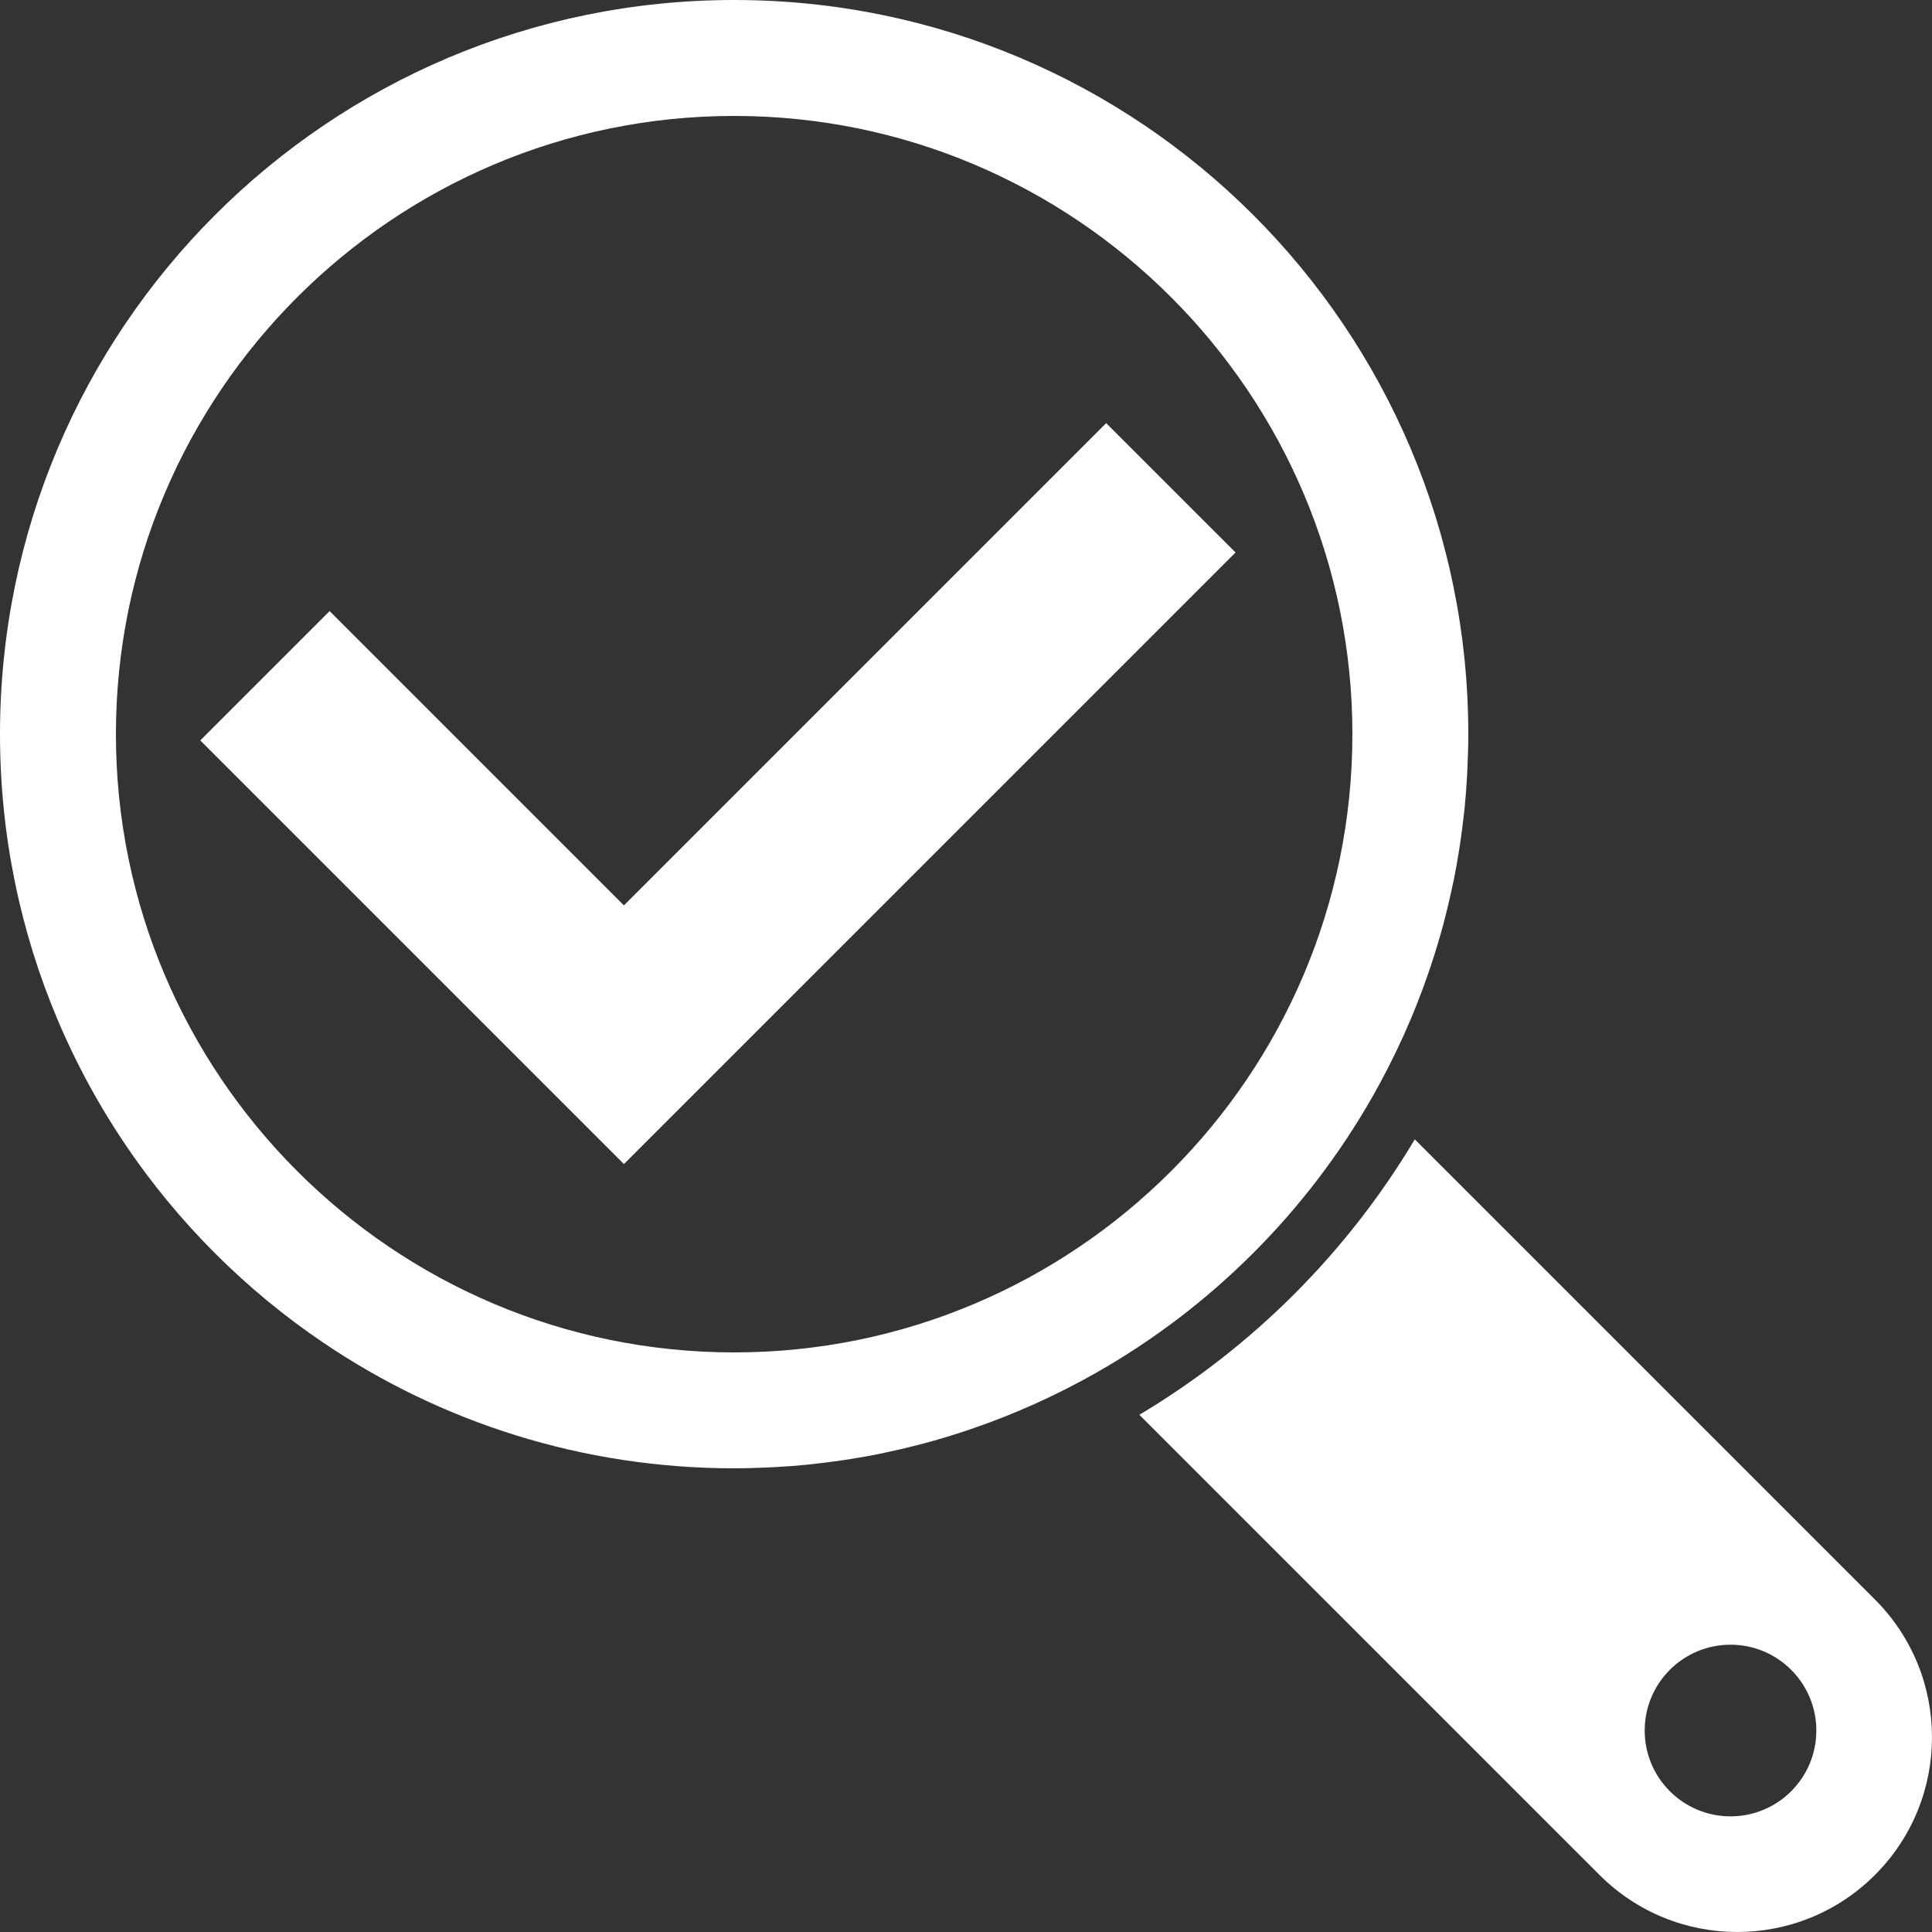
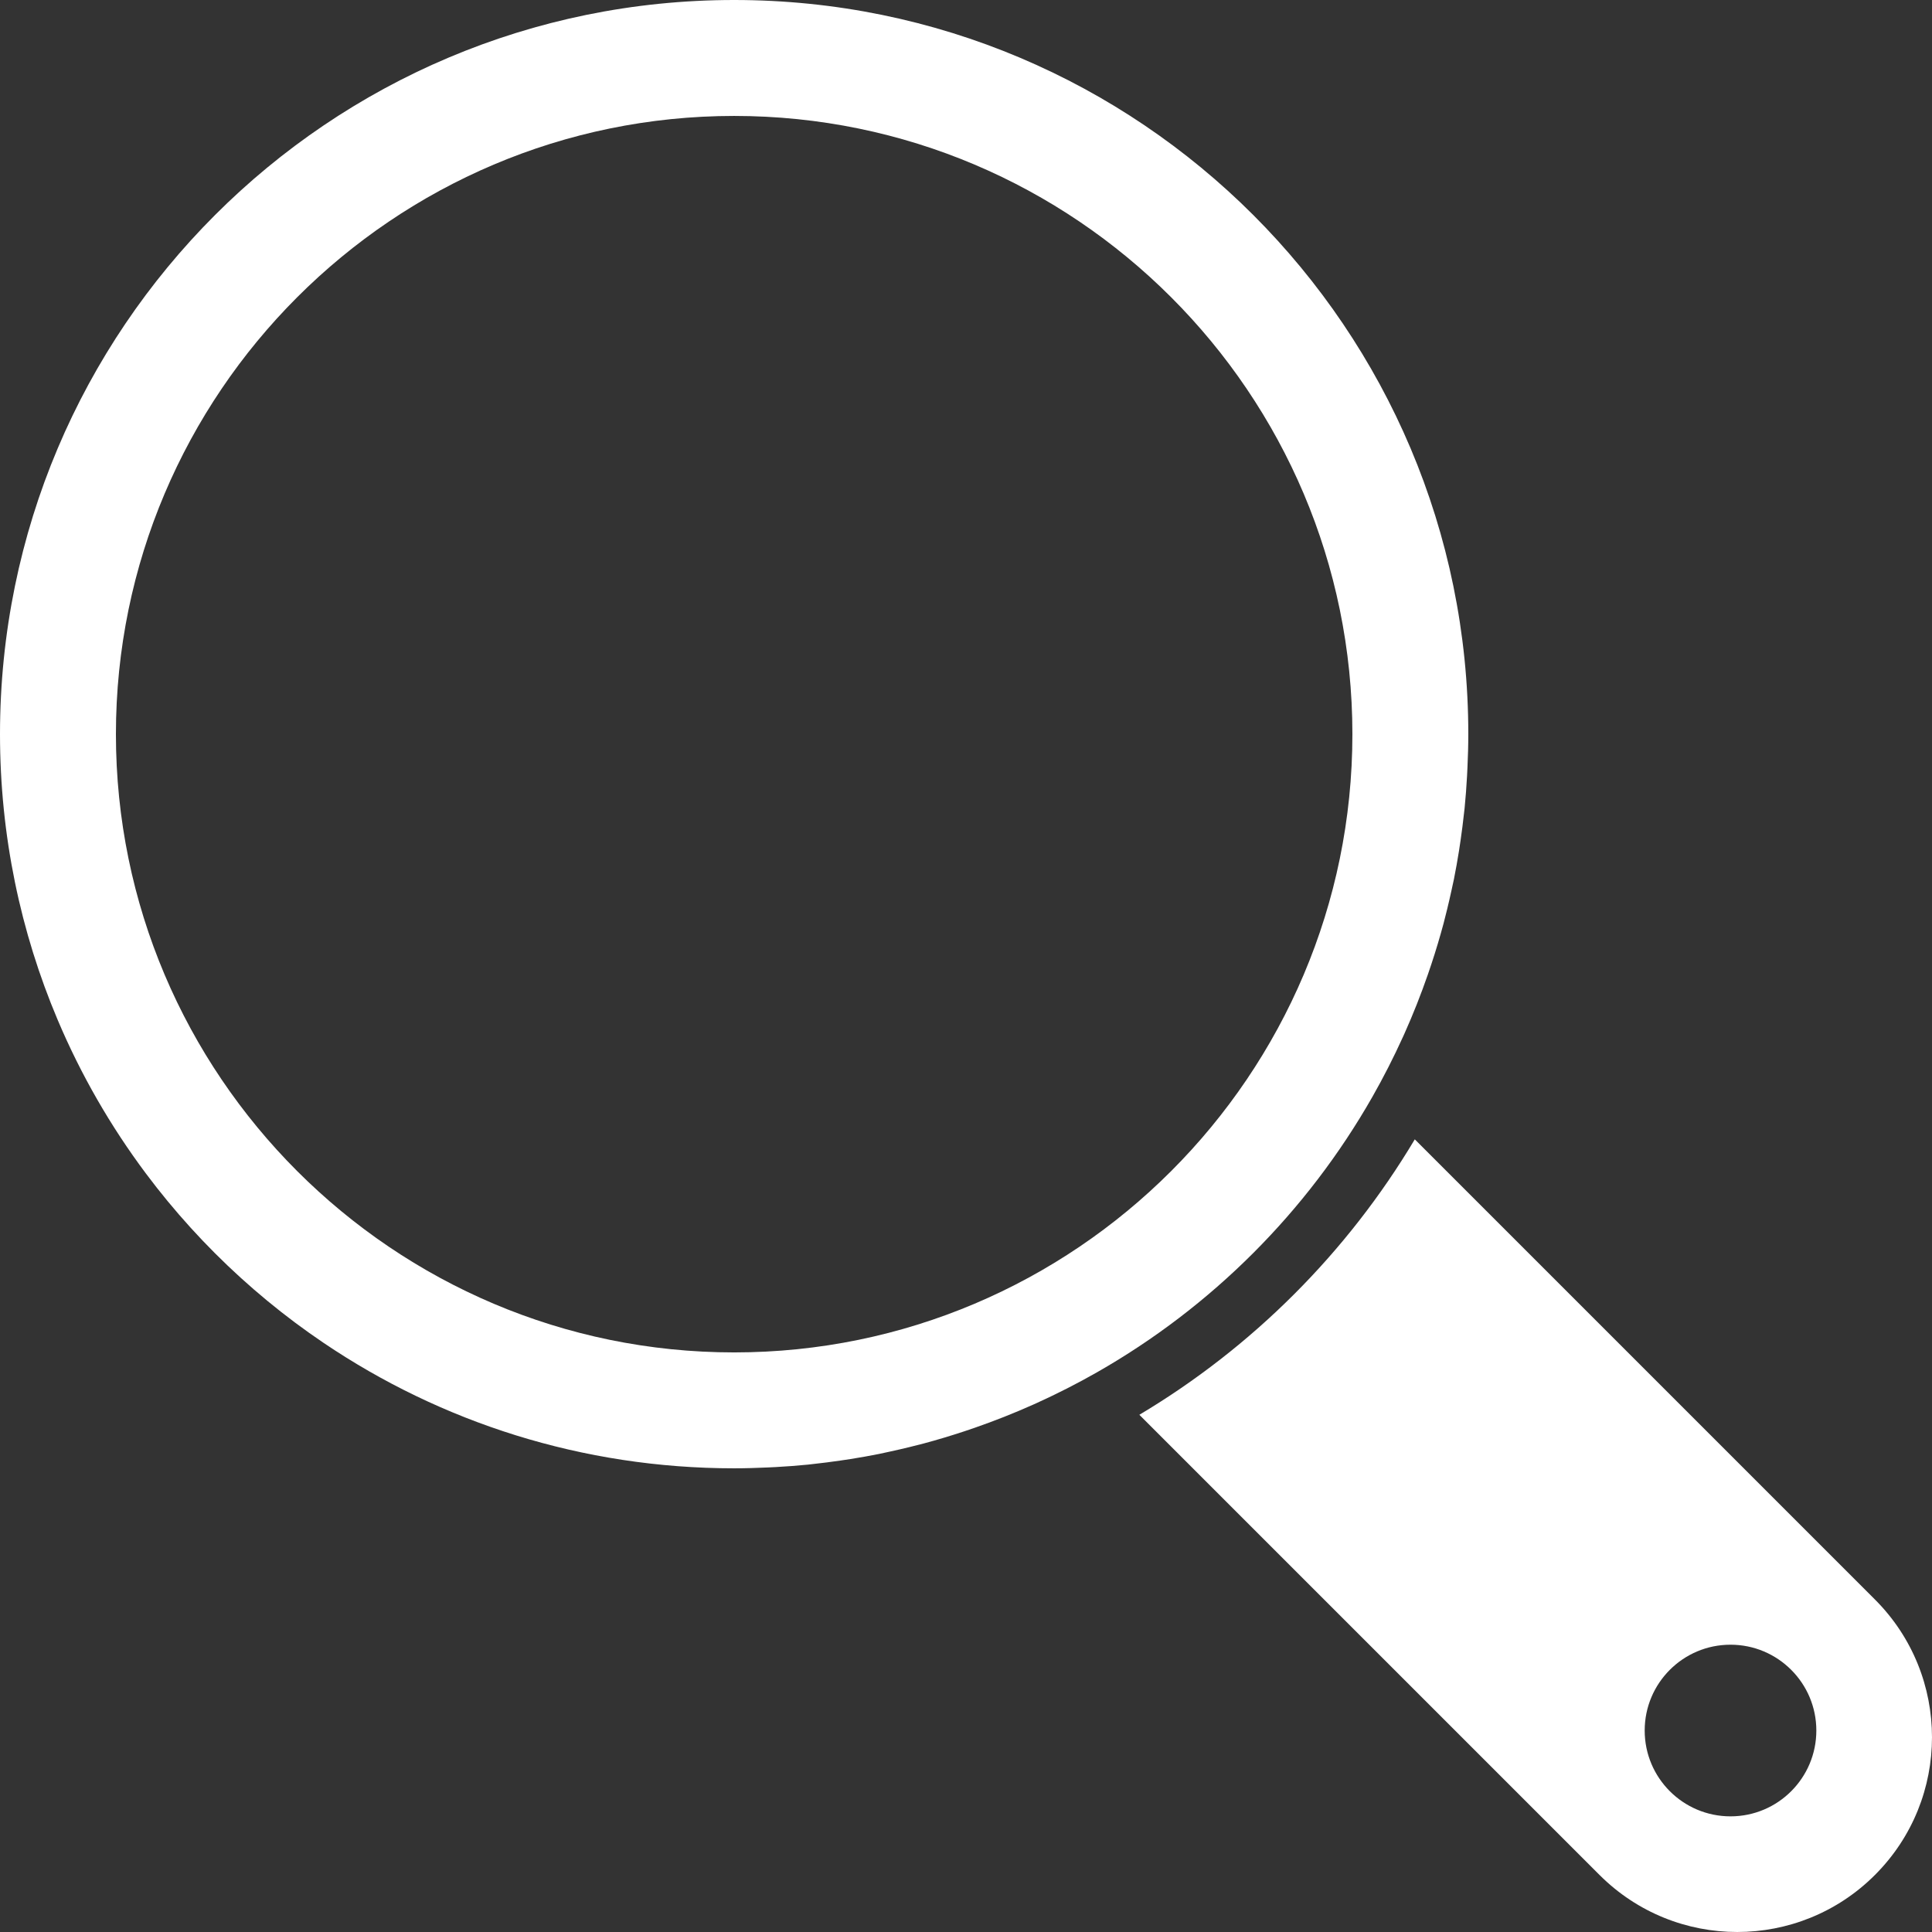
<svg xmlns="http://www.w3.org/2000/svg" version="1.1" id="Layer_1" x="0px" y="0px" viewBox="0 0 141.732 141.732" enable-background="new 0 0 141.732 141.732" xml:space="preserve">
  <rect x="0" y="0" width="141.732" height="141.732" fill="#333333" stroke="none" />
  <g>
-     <polygon fill="#FFFFFF" points="81.15,31.042 45.771,66.421 24.179,44.829 14.691,54.317    45.771,85.397 90.639,40.53  " />
-   </g>
+     </g>
  <g>
    <path fill="#FFFFFF" d="M137.547,117.341l-33.758-33.758   c-4.951,8.298-11.908,15.255-20.206,20.206l33.758,33.758   c5.58,5.58,14.626,5.58,20.206,0v-0   C143.127,131.968,143.127,122.921,137.547,117.341z M126.951,133.248   c-3.477,0-6.296-2.819-6.296-6.296s2.819-6.296,6.296-6.296   s6.296,2.819,6.296,6.296S130.429,133.248,126.951,133.248z" />
    <path fill="#FFFFFF" d="M53.858,0C24.113,0,0,24.113,0,53.858   c0,7.436,1.507,14.521,4.232,20.964c1.703,4.027,3.883,7.804,6.467,11.26   c0.517,0.691,1.05,1.37,1.599,2.035c2.195,2.66,4.641,5.106,7.301,7.301   c1.33,1.098,2.714,2.133,4.146,3.1c8.596,5.807,18.958,9.198,30.113,9.198   c0.824,0,1.642-0.026,2.457-0.062c0.202-0.009,0.405-0.019,0.606-0.03   c0.792-0.044,1.58-0.101,2.363-0.18c0.128-0.013,0.254-0.031,0.381-0.044   c0.658-0.071,1.313-0.155,1.964-0.25c0.257-0.037,0.515-0.074,0.771-0.115   c0.703-0.112,1.403-0.235,2.097-0.375c0.282-0.057,0.562-0.122,0.843-0.183   c0.452-0.098,0.901-0.202,1.348-0.311c0.349-0.086,0.698-0.171,1.044-0.263   c0.513-0.136,1.021-0.283,1.528-0.434c0.501-0.15,0.997-0.308,1.492-0.471   c0.247-0.081,0.493-0.165,0.738-0.25c1.47-0.511,2.912-1.08,4.321-1.711   c0.084-0.038,0.169-0.076,0.253-0.114c1.506-0.684,2.976-1.432,4.404-2.246   c8.418-4.795,15.412-11.789,20.208-20.207c0.814-1.43,1.564-2.901,2.248-4.408   c0.037-0.083,0.075-0.165,0.112-0.248c0.632-1.411,1.202-2.855,1.713-4.326   c0.084-0.243,0.167-0.487,0.248-0.732c0.167-0.503,0.327-1.008,0.479-1.518   c0.148-0.499,0.293-0.999,0.427-1.503c0.093-0.348,0.178-0.698,0.264-1.049   c0.109-0.445,0.212-0.892,0.309-1.341c0.062-0.283,0.127-0.564,0.185-0.849   c0.139-0.693,0.262-1.391,0.374-2.094c0.041-0.258,0.079-0.517,0.116-0.776   c0.094-0.648,0.178-1.3,0.248-1.955c0.014-0.13,0.032-0.258,0.045-0.389   c0.078-0.781,0.135-1.568,0.179-2.359c0.011-0.203,0.021-0.407,0.03-0.611   c0.037-0.814,0.062-1.631,0.062-2.455C107.717,24.113,83.603,0,53.858,0z    M53.858,99.213c-25.008,0-45.354-20.346-45.354-45.354   c0-25.008,20.346-45.354,45.354-45.354s45.354,20.346,45.354,45.354   C99.213,78.867,78.867,99.213,53.858,99.213z" />
  </g>
</svg>